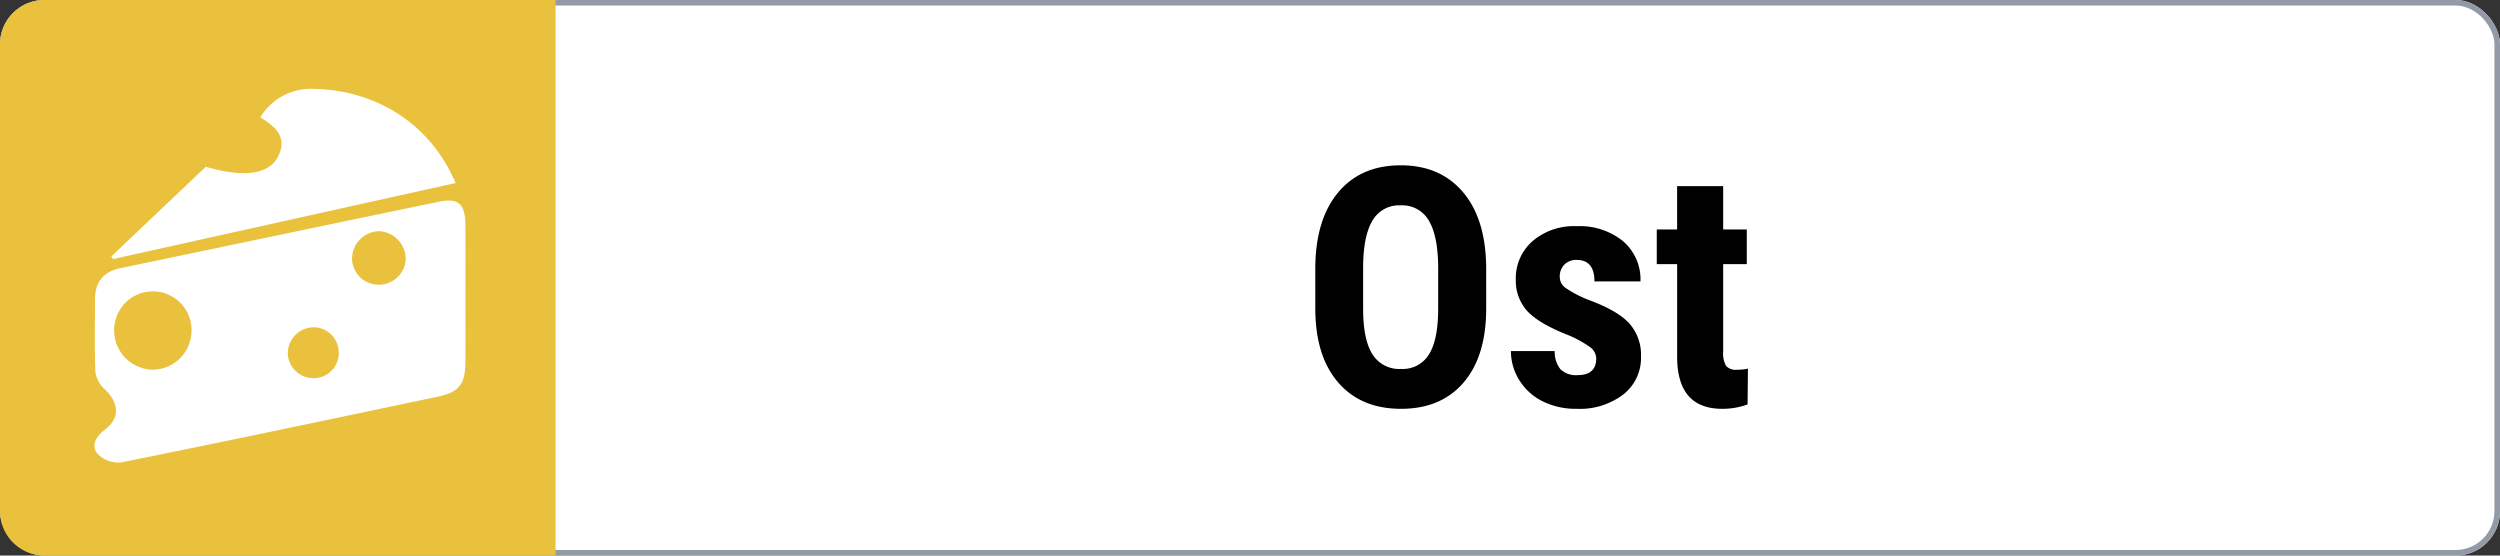
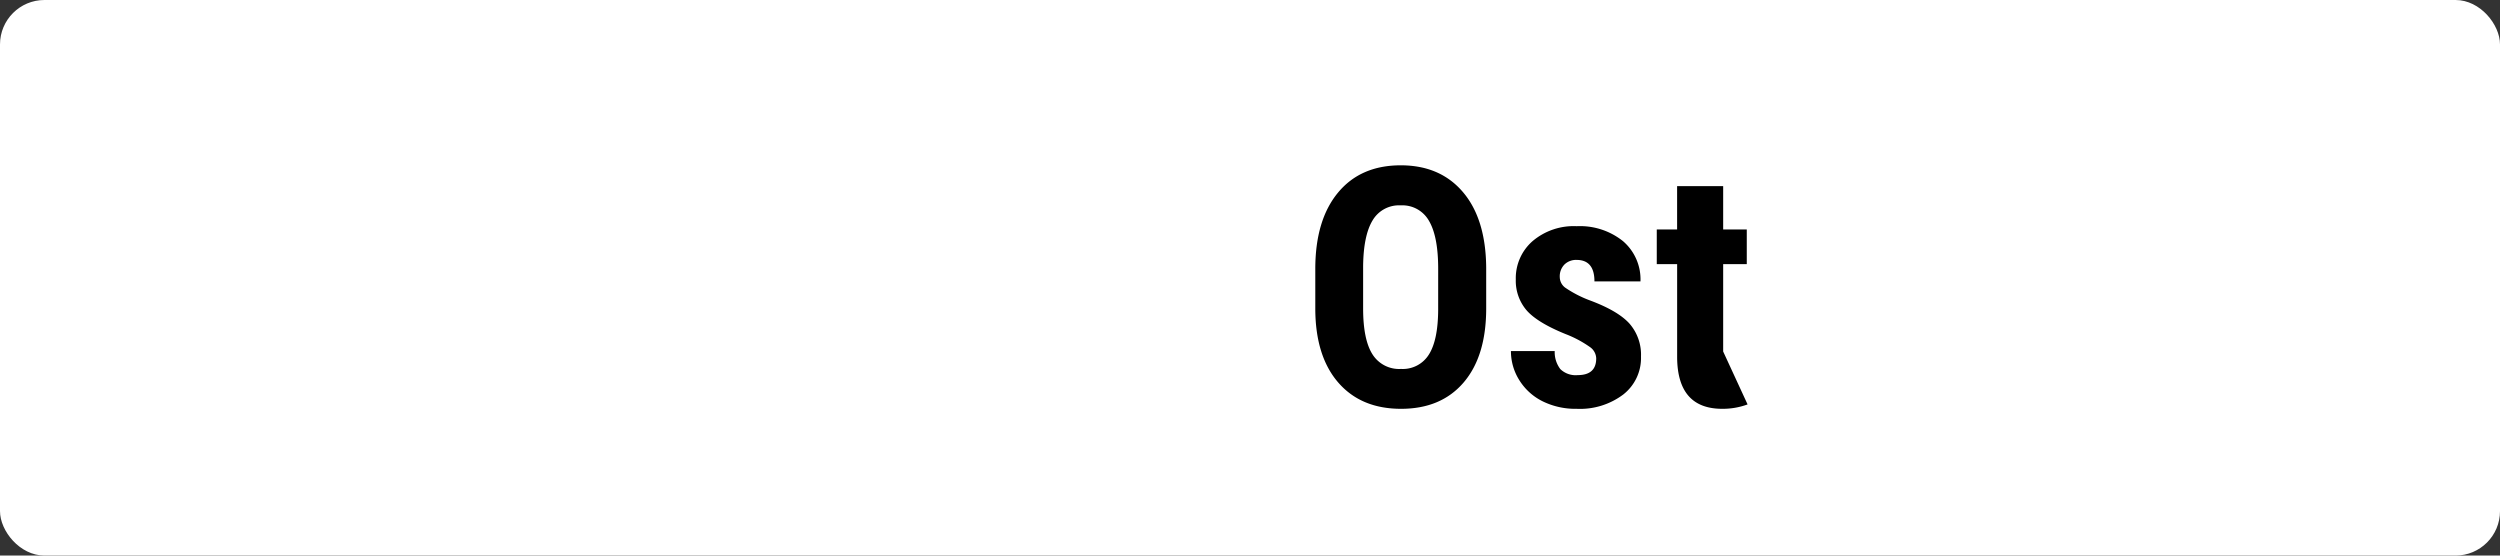
<svg xmlns="http://www.w3.org/2000/svg" width="450" height="100" viewBox="0 0 450 100">
  <rect x="0" y="0" width="450" height="100" fill="#333333" stroke="none" />
  <defs>
    <clipPath id="clip-path">
      <rect id="Rectangle_224" data-name="Rectangle 224" width="66.8" height="67.28" fill="#fff" />
    </clipPath>
    <clipPath id="clip-cheese">
      <rect width="450" height="100" />
    </clipPath>
  </defs>
  <g id="cheese" clip-path="url(#clip-cheese)">
    <g id="Rectangle_10" data-name="Rectangle 10" fill="#fff" stroke="#929aa5" stroke-width="1">
      <rect width="450" height="100" rx="8" stroke="none" />
-       <rect x="0.5" y="0.5" width="449" height="99" rx="7.5" fill="none" />
    </g>
-     <path id="Rectangle_9" data-name="Rectangle 9" d="M8,0h92a0,0,0,0,1,0,0V100a0,0,0,0,1,0,0H8a8,8,0,0,1-8-8V8A8,8,0,0,1,8,0Z" fill="#e9c13c" />
-     <path id="Path_4690" data-name="Path 4690" d="M-7.485-17.49q0,8.584-4.058,13.33T-22.808.586q-7.178,0-11.279-4.7t-4.16-13.169V-24.58q0-8.789,4.072-13.726t11.309-4.937q7.119,0,11.221,4.849t4.16,13.608Zm-8.643-7.148q0-5.771-1.641-8.584a5.49,5.49,0,0,0-5.1-2.812,5.511,5.511,0,0,0-5.068,2.71q-1.641,2.71-1.7,8.247v7.588q0,5.6,1.67,8.247a5.665,5.665,0,0,0,5.156,2.651A5.52,5.52,0,0,0-17.8-9.185q1.641-2.593,1.67-8.042ZM12.319-8.5a2.589,2.589,0,0,0-1.011-1.948,19.96,19.96,0,0,0-4.5-2.417q-5.127-2.08-7.046-4.307a8.182,8.182,0,0,1-1.919-5.537,8.851,8.851,0,0,1,3-6.87A11.421,11.421,0,0,1,8.8-32.285a12.365,12.365,0,0,1,8.35,2.7,9.058,9.058,0,0,1,3.135,7.236H12q0-3.867-3.223-3.867a2.993,2.993,0,0,0-2.168.82,3.028,3.028,0,0,0-.85,2.285,2.4,2.4,0,0,0,.938,1.86,20.615,20.615,0,0,0,4.424,2.3q5.068,1.875,7.163,4.175a8.511,8.511,0,0,1,2.095,5.962,8.337,8.337,0,0,1-3.193,6.826A12.929,12.929,0,0,1,8.8.586,13.338,13.338,0,0,1,2.651-.776,10.332,10.332,0,0,1-1.523-4.57,9.767,9.767,0,0,1-3.032-9.814H4.849A5.022,5.022,0,0,0,5.859-6.562a3.961,3.961,0,0,0,3.12,1.084Q12.319-5.479,12.319-8.5Zm22.852-31V-31.7h4.248v6.24H35.171V-9.727a4.634,4.634,0,0,0,.513,2.578,2.317,2.317,0,0,0,1.978.7,7.747,7.747,0,0,0,1.963-.205L39.565-.205A12.913,12.913,0,0,1,35,.586q-8.027,0-8.115-9.2V-25.459H23.218V-31.7H26.88v-7.793Z" transform="translate(275 73)" />
+     <path id="Path_4690" data-name="Path 4690" d="M-7.485-17.49q0,8.584-4.058,13.33T-22.808.586q-7.178,0-11.279-4.7t-4.16-13.169V-24.58q0-8.789,4.072-13.726t11.309-4.937q7.119,0,11.221,4.849t4.16,13.608Zm-8.643-7.148q0-5.771-1.641-8.584a5.49,5.49,0,0,0-5.1-2.812,5.511,5.511,0,0,0-5.068,2.71q-1.641,2.71-1.7,8.247v7.588q0,5.6,1.67,8.247a5.665,5.665,0,0,0,5.156,2.651A5.52,5.52,0,0,0-17.8-9.185q1.641-2.593,1.67-8.042ZM12.319-8.5a2.589,2.589,0,0,0-1.011-1.948,19.96,19.96,0,0,0-4.5-2.417q-5.127-2.08-7.046-4.307a8.182,8.182,0,0,1-1.919-5.537,8.851,8.851,0,0,1,3-6.87A11.421,11.421,0,0,1,8.8-32.285a12.365,12.365,0,0,1,8.35,2.7,9.058,9.058,0,0,1,3.135,7.236H12q0-3.867-3.223-3.867a2.993,2.993,0,0,0-2.168.82,3.028,3.028,0,0,0-.85,2.285,2.4,2.4,0,0,0,.938,1.86,20.615,20.615,0,0,0,4.424,2.3q5.068,1.875,7.163,4.175a8.511,8.511,0,0,1,2.095,5.962,8.337,8.337,0,0,1-3.193,6.826A12.929,12.929,0,0,1,8.8.586,13.338,13.338,0,0,1,2.651-.776,10.332,10.332,0,0,1-1.523-4.57,9.767,9.767,0,0,1-3.032-9.814H4.849A5.022,5.022,0,0,0,5.859-6.562a3.961,3.961,0,0,0,3.12,1.084Q12.319-5.479,12.319-8.5Zm22.852-31V-31.7h4.248v6.24H35.171V-9.727L39.565-.205A12.913,12.913,0,0,1,35,.586q-8.027,0-8.115-9.2V-25.459H23.218V-31.7H26.88v-7.793Z" transform="translate(275 73)" />
    <g id="Group_8089" data-name="Group 8089" transform="translate(17 16)">
      <g id="Group_8088" data-name="Group 8088" transform="translate(0 0)" clip-path="url(#clip-path)">
-         <path id="Path_4450" data-name="Path 4450" d="M66.781,33.555c0,4.1.046,8.207-.011,12.31-.054,3.828-1.2,5.247-4.923,6.031-18.988,4-37.973,8.01-57,11.838A5.255,5.255,0,0,1,.556,62.2C-.585,60.78.122,59.18,1.838,57.883c2.844-2.151,2.6-4.868-.046-7.377A5.144,5.144,0,0,1,.168,47.4C-.013,43.089.1,38.764.1,34.446c0-3.149,1.469-5.028,4.606-5.68,19.1-3.971,38.2-8,57.307-11.948,3.5-.724,4.715.389,4.759,4.1.048,4.211.011,8.422.013,12.633M3.545,40.01a7.087,7.087,0,0,0,6.97,7.046A7.061,7.061,0,0,0,17.478,40a6.967,6.967,0,1,0-13.933.012m42.83-13.174a4.748,4.748,0,0,0,4.506,4.9,4.835,4.835,0,0,0,5.151-4.611,5.05,5.05,0,0,0-4.864-5.009,4.98,4.98,0,0,0-4.793,4.721M43.974,44a4.546,4.546,0,0,0-4.488-4.582,4.7,4.7,0,0,0-4.68,4.77,4.622,4.622,0,0,0,4.7,4.392A4.51,4.51,0,0,0,43.974,44" transform="translate(0 3.493)" fill="#fff" />
        <path id="Path_4451" data-name="Path 4451" d="M2.511,30.148l17-16.13c6.987,2.041,11.581,1.365,13.135-2.082,1.524-3.377-.7-5.2-3.323-6.814A10.647,10.647,0,0,1,39.253.007c11.132.3,20.81,6.447,25.222,16.936Q33.551,23.8,2.816,30.625c-.1-.157-.2-.317-.3-.477" transform="translate(0.528 0.001)" fill="#fff" />
      </g>
    </g>
  </g>
</svg>